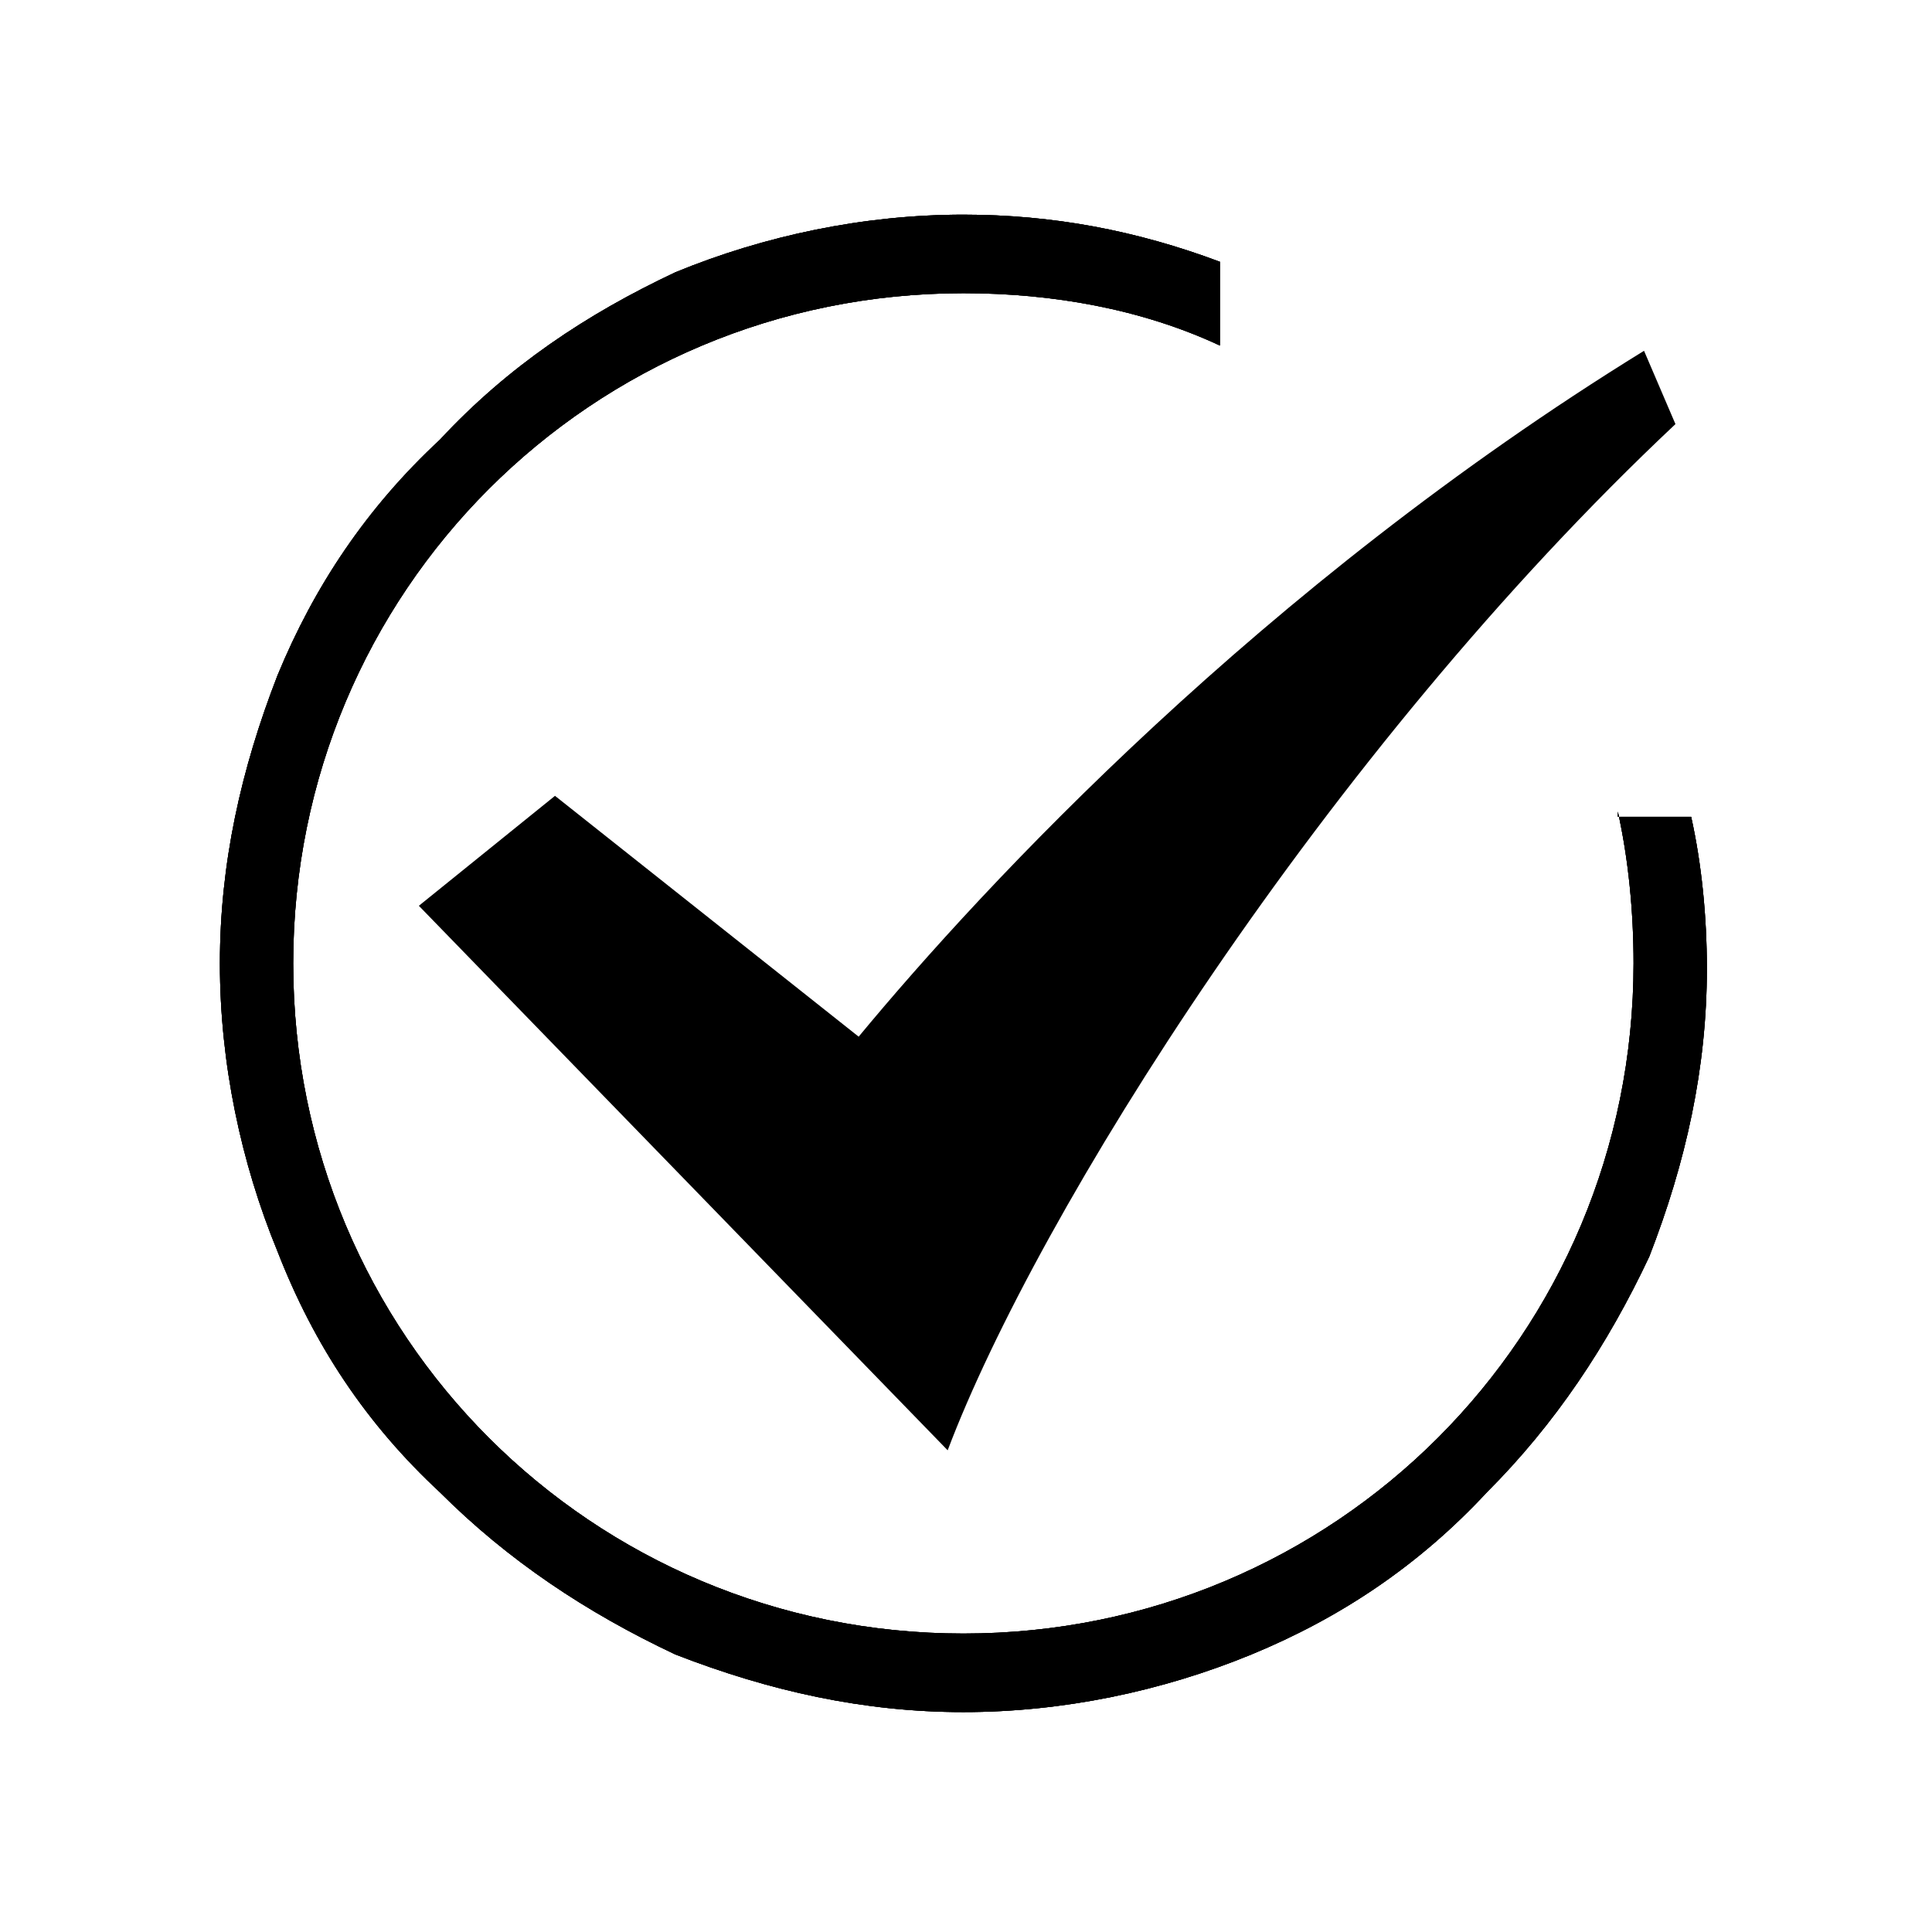
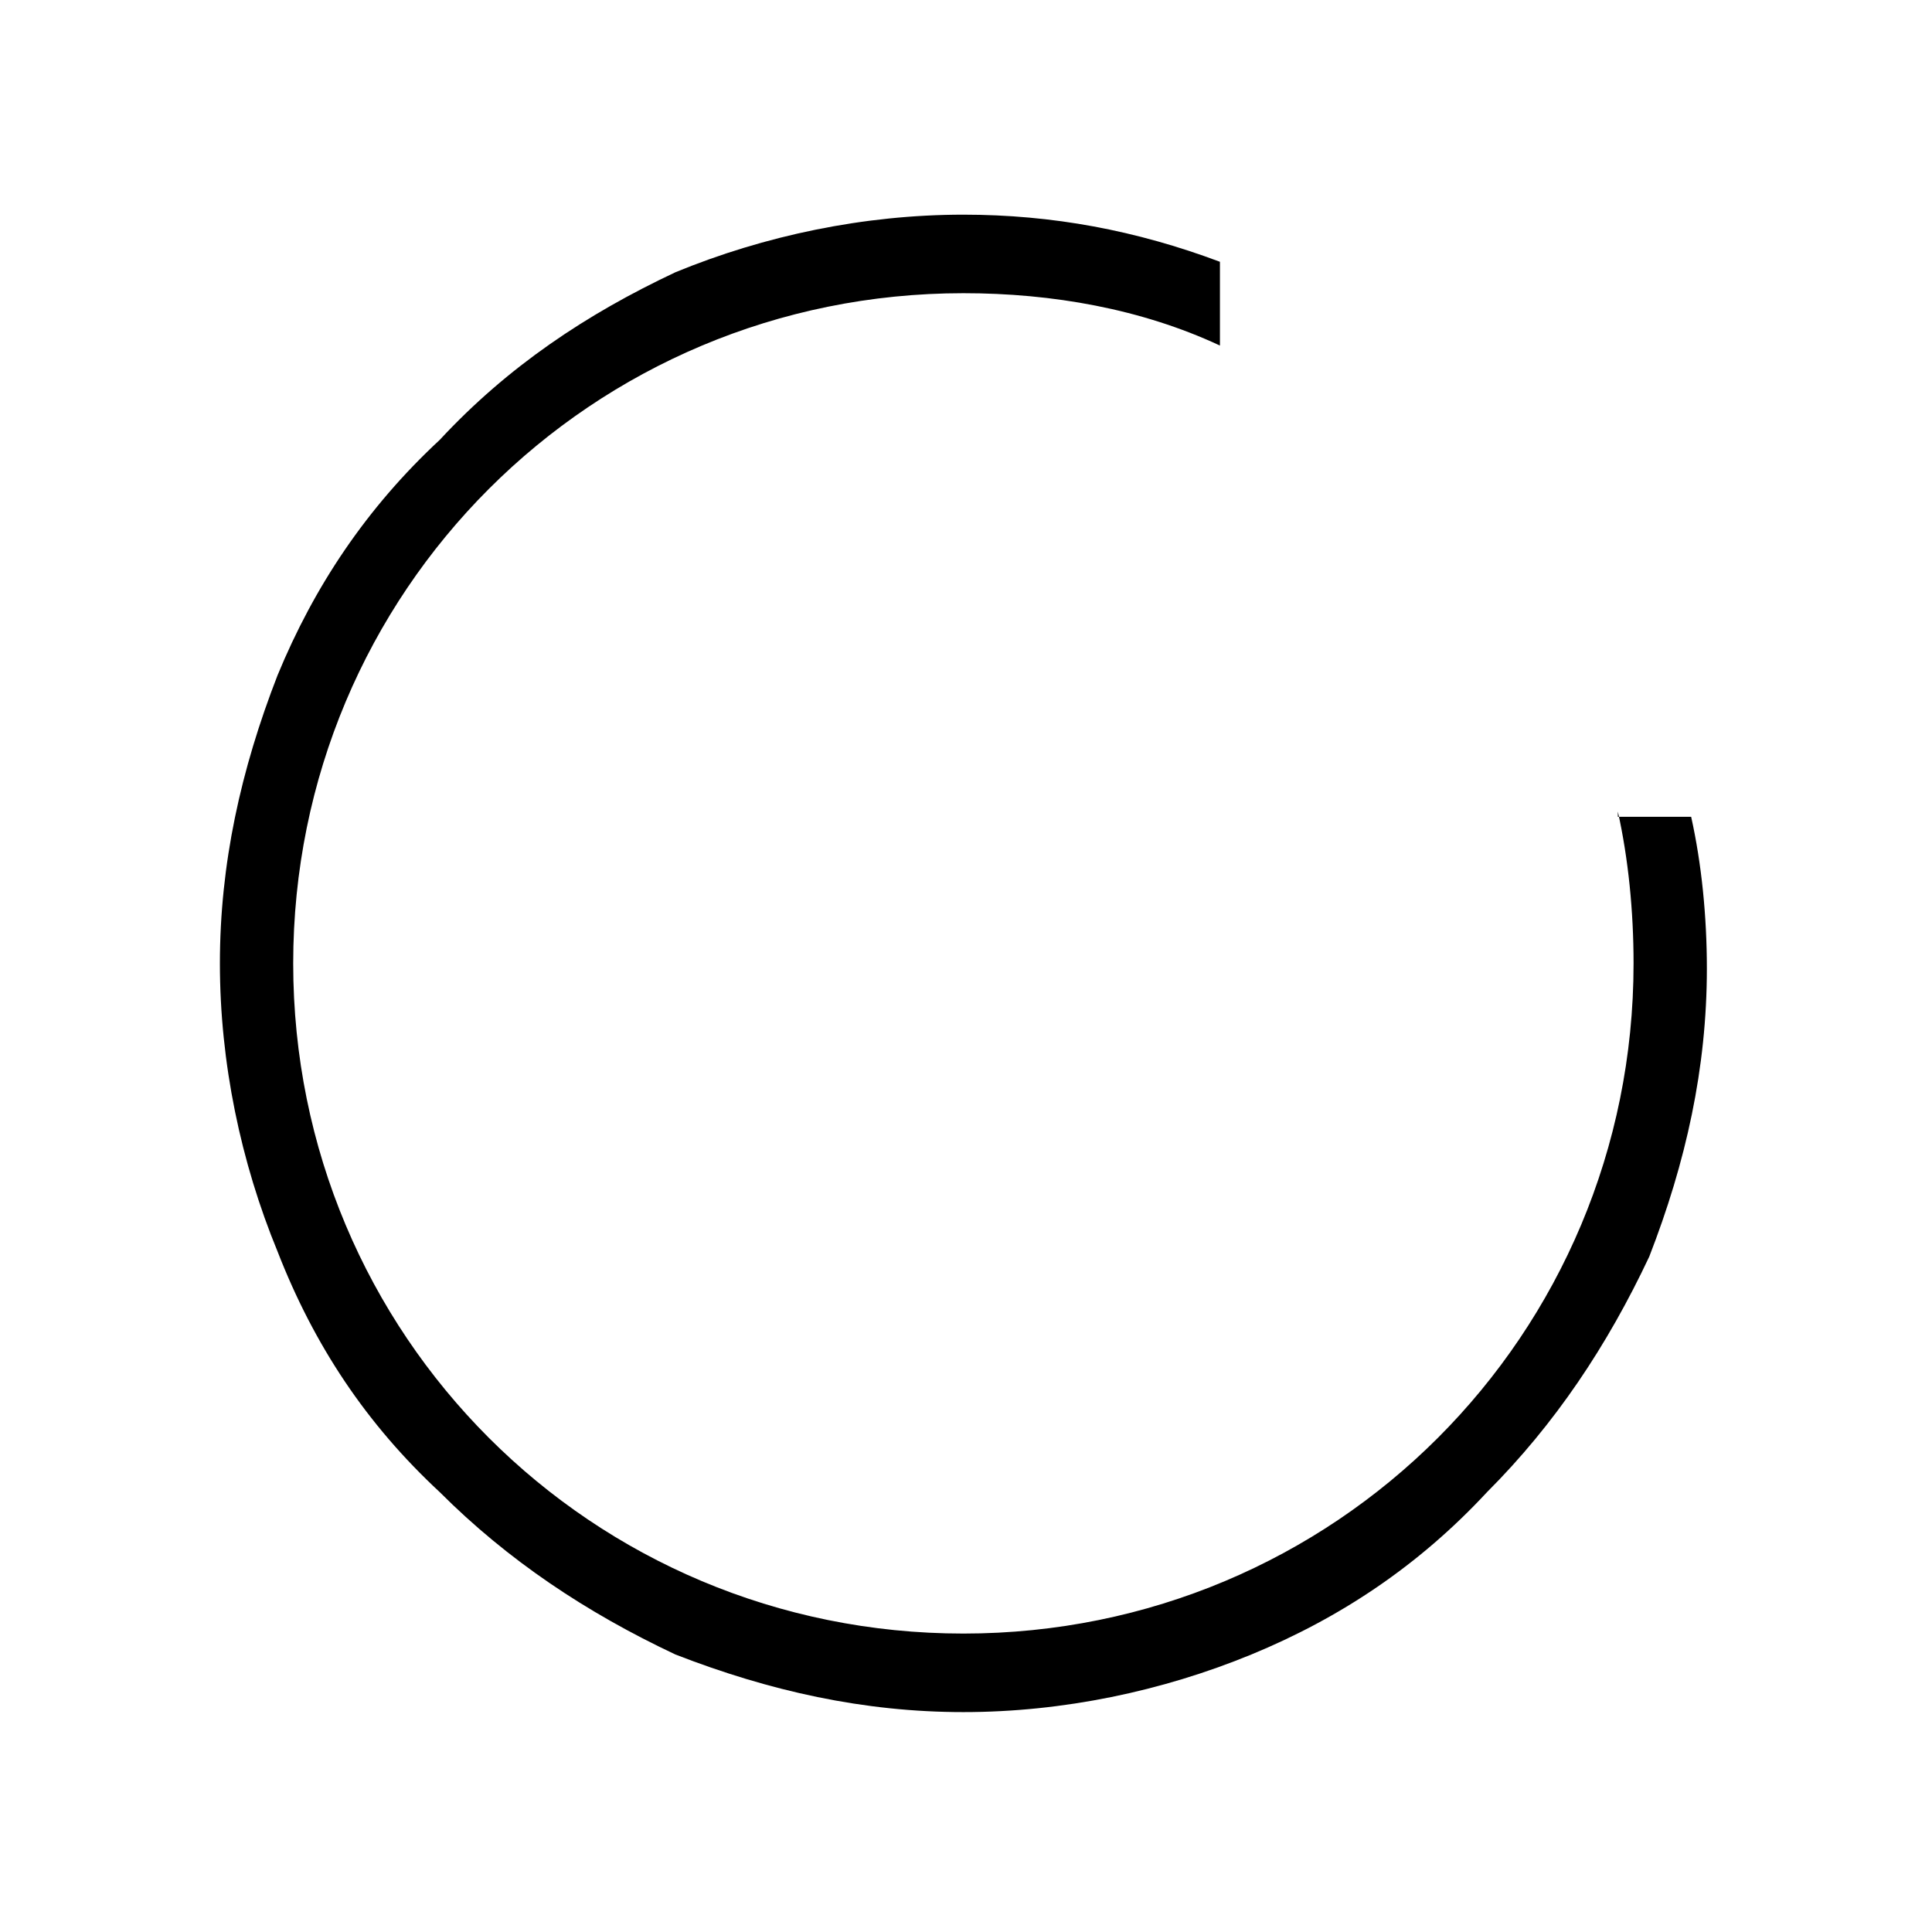
<svg xmlns="http://www.w3.org/2000/svg" version="1.1" id="Layer_1" x="0px" y="0px" width="36.9px" height="36.9px" viewBox="0 0 36.9 36.9" style="enable-background:new 0 0 36.9 36.9;" xml:space="preserve">
  <g>
    <g>
-       <path d="M18.1,27.7L8,17.3l2.6-2.1l5.8,4.6c2.4-2.9,7.7-8.6,15-13.1L32,8.1C25.3,14.4,19.8,23.2,18.1,27.7L18.1,27.7z" />
-       <path d="M30.9,15.5c0.2,0.9,0.3,1.9,0.3,2.9c0,7.1-5.7,12.8-12.8,12.8S5.6,25.5,5.6,18.4S11.3,5.6,18.4,5.6c1.7,0,3.4,0.3,4.9,1V5    c-1.6-0.6-3.2-0.9-4.9-0.9c-1.9,0-3.8,0.4-5.5,1.1C11.2,6,9.7,7,8.4,8.4C7,9.7,6,11.2,5.3,12.9c-0.7,1.8-1.1,3.6-1.1,5.5    c0,1.9,0.4,3.8,1.1,5.5C6,25.7,7,27.2,8.4,28.5c1.3,1.3,2.8,2.3,4.5,3.1c1.8,0.7,3.6,1.1,5.5,1.1c1.9,0,3.8-0.4,5.5-1.1    c1.7-0.7,3.2-1.7,4.5-3.1c1.3-1.3,2.3-2.8,3.1-4.5c0.7-1.8,1.1-3.6,1.1-5.5c0-1-0.1-2-0.3-2.9H30.9z" />
-       <path d="M30.9,15.5c0.2,0.9,0.3,1.9,0.3,2.9c0,7.1-5.7,12.8-12.8,12.8S5.6,25.5,5.6,18.4S11.3,5.6,18.4,5.6c1.7,0,3.4,0.3,4.9,1V5    c-1.6-0.6-3.2-0.9-4.9-0.9c-1.9,0-3.8,0.4-5.5,1.1C11.2,6,9.7,7,8.4,8.4C7,9.7,6,11.2,5.3,12.9c-0.7,1.8-1.1,3.6-1.1,5.5    c0,1.9,0.4,3.8,1.1,5.5C6,25.7,7,27.2,8.4,28.5c1.3,1.3,2.8,2.3,4.5,3.1c1.8,0.7,3.6,1.1,5.5,1.1c1.9,0,3.8-0.4,5.5-1.1    c1.7-0.7,3.2-1.7,4.5-3.1c1.3-1.3,2.3-2.8,3.1-4.5c0.7-1.8,1.1-3.6,1.1-5.5c0-1-0.1-2-0.3-2.9H30.9z" />
      <path d="M30.9,15.5c0.2,0.9,0.3,1.9,0.3,2.9c0,7.1-5.7,12.8-12.8,12.8S5.6,25.5,5.6,18.4S11.3,5.6,18.4,5.6c1.7,0,3.4,0.3,4.9,1V5    c-1.6-0.6-3.2-0.9-4.9-0.9c-1.9,0-3.8,0.4-5.5,1.1C11.2,6,9.7,7,8.4,8.4C7,9.7,6,11.2,5.3,12.9c-0.7,1.8-1.1,3.6-1.1,5.5    c0,1.9,0.4,3.8,1.1,5.5C6,25.7,7,27.2,8.4,28.5c1.3,1.3,2.8,2.3,4.5,3.1c1.8,0.7,3.6,1.1,5.5,1.1c1.9,0,3.8-0.4,5.5-1.1    c1.7-0.7,3.2-1.7,4.5-3.1c1.3-1.3,2.3-2.8,3.1-4.5c0.7-1.8,1.1-3.6,1.1-5.5c0-1-0.1-2-0.3-2.9H30.9z" />
    </g>
  </g>
</svg>